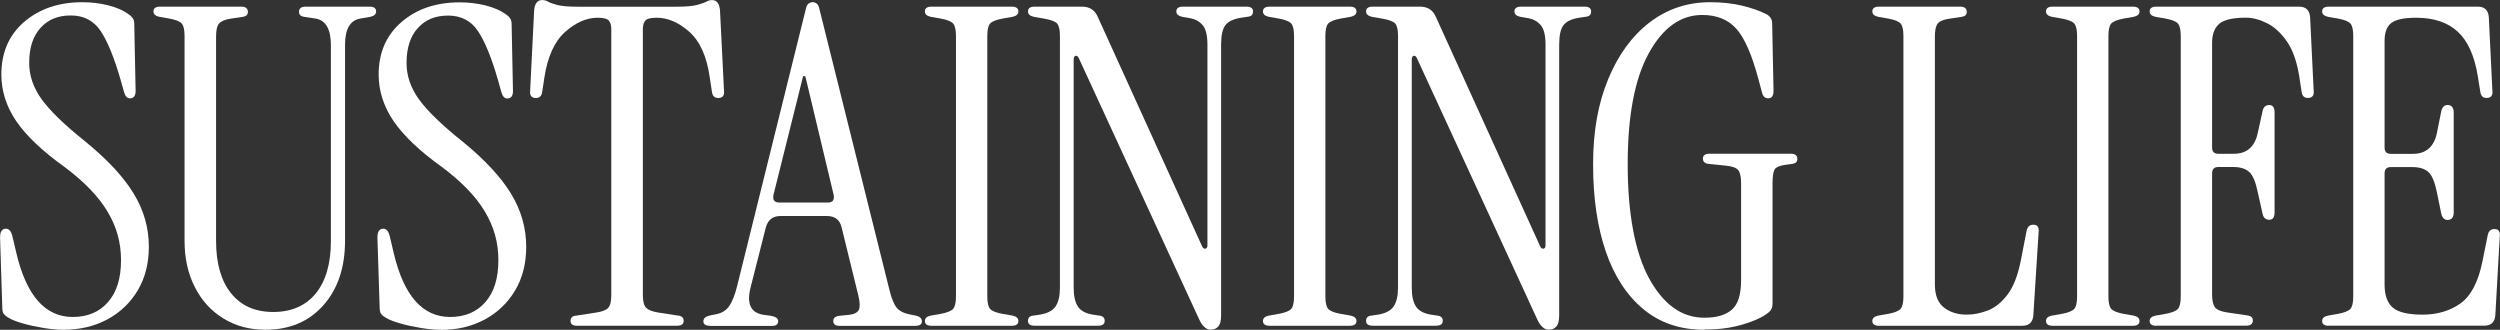
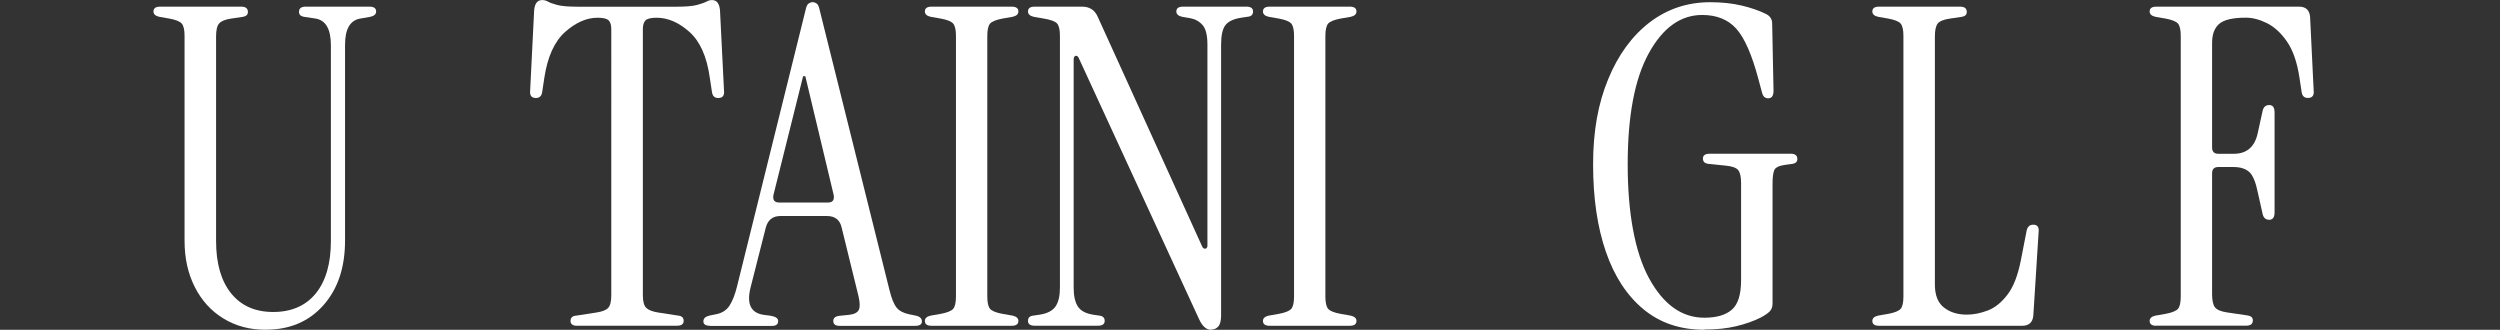
<svg xmlns="http://www.w3.org/2000/svg" id="_レイヤー_2" data-name="レイヤー 2" viewBox="0 0 406.11 53.57">
  <rect x="0" y="0" width="406.11" height="53.57" fill="#333333" stroke="none" />
  <defs>
    <style>
      .cls-1 {
        fill: #fff;
      }
    </style>
  </defs>
  <g id="_文字" data-name="文字">
    <g>
-       <path class="cls-1" d="M10.3,53.57c-.96,0-2.03-.1-3.2-.29-1.18-.19-2.28-.43-3.31-.72-1.03-.29-1.84-.6-2.41-.94-.34-.19-.59-.4-.76-.61-.17-.22-.25-.59-.25-1.12l-.36-11.3c0-.96.31-1.44.94-1.44.53,0,.89.43,1.08,1.3l.65,2.74c1.63,6.86,4.68,10.3,9.14,10.3,2.4,0,4.31-.8,5.72-2.41,1.42-1.61,2.12-3.88,2.12-6.8s-.73-5.47-2.2-7.92c-1.46-2.45-3.8-4.87-7.02-7.27-3.55-2.54-6.14-5-7.78-7.38C1.03,17.32.22,14.78.22,12.1.22,8.54,1.45,5.7,3.92,3.56,6.4,1.43,9.55.36,13.39.36c1.44,0,2.83.17,4.18.5,1.34.34,2.45.82,3.31,1.44.29.19.52.41.68.65.17.24.25.55.25.94l.22,10.87c0,.82-.31,1.22-.94,1.22-.43,0-.74-.34-.94-1.01l-.5-1.8c-1.06-3.7-2.15-6.4-3.28-8.1-1.13-1.7-2.75-2.56-4.86-2.56s-3.71.67-4.93,2.02c-1.22,1.34-1.84,3.24-1.84,5.69,0,2.06.67,4.03,2.02,5.9s3.7,4.15,7.06,6.84c3.6,2.93,6.23,5.75,7.88,8.46,1.66,2.71,2.48,5.6,2.48,8.68,0,2.69-.6,5.04-1.8,7.06-1.2,2.02-2.84,3.59-4.93,4.72-2.09,1.13-4.48,1.69-7.16,1.69Z" />
      <path class="cls-1" d="M43.16,53.57c-2.59,0-4.88-.61-6.88-1.84-1.99-1.22-3.54-2.93-4.64-5.11-1.11-2.18-1.66-4.69-1.66-7.52V5.83c0-1.01-.16-1.68-.47-2.02-.31-.34-.97-.6-1.98-.79l-1.66-.29c-.62-.14-.94-.43-.94-.86,0-.53.36-.79,1.08-.79h13.18c.72,0,1.08.29,1.08.86,0,.43-.26.7-.79.79l-1.94.29c-.96.14-1.61.41-1.94.79-.34.38-.5,1.08-.5,2.09v33.26c0,3.65.82,6.48,2.45,8.5,1.63,2.02,3.91,3.02,6.84,3.02s5.28-1.01,6.91-3.02c1.63-2.02,2.45-4.85,2.45-8.5V7.34c0-2.59-.82-4.03-2.45-4.32l-1.94-.29c-.53-.1-.79-.36-.79-.79,0-.58.36-.86,1.08-.86h10.37c.72,0,1.08.26,1.08.79,0,.43-.31.72-.94.86l-1.66.29c-1.63.29-2.45,1.7-2.45,4.25v31.82c0,4.37-1.18,7.87-3.53,10.51-2.35,2.64-5.47,3.96-9.36,3.96Z" />
-       <path class="cls-1" d="M71.6,53.57c-.96,0-2.03-.1-3.2-.29-1.18-.19-2.28-.43-3.31-.72-1.03-.29-1.84-.6-2.41-.94-.34-.19-.59-.4-.76-.61-.17-.22-.25-.59-.25-1.12l-.36-11.3c0-.96.31-1.44.94-1.44.53,0,.89.43,1.08,1.3l.65,2.74c1.63,6.86,4.68,10.3,9.14,10.3,2.4,0,4.31-.8,5.72-2.41,1.42-1.61,2.12-3.88,2.12-6.8s-.73-5.47-2.2-7.92c-1.46-2.45-3.8-4.87-7.02-7.27-3.55-2.54-6.14-5-7.78-7.38-1.63-2.38-2.45-4.91-2.45-7.6,0-3.55,1.24-6.4,3.71-8.53,2.47-2.14,5.63-3.2,9.47-3.2,1.44,0,2.83.17,4.18.5,1.34.34,2.45.82,3.31,1.44.29.19.52.41.68.65.17.24.25.55.25.94l.22,10.87c0,.82-.31,1.22-.94,1.22-.43,0-.74-.34-.94-1.01l-.5-1.8c-1.06-3.7-2.15-6.4-3.28-8.1-1.13-1.7-2.75-2.56-4.86-2.56s-3.71.67-4.93,2.02c-1.22,1.34-1.84,3.24-1.84,5.69,0,2.06.67,4.03,2.02,5.9s3.7,4.15,7.06,6.84c3.6,2.93,6.23,5.75,7.88,8.46,1.66,2.71,2.48,5.6,2.48,8.68,0,2.69-.6,5.04-1.8,7.06-1.2,2.02-2.84,3.59-4.93,4.72-2.09,1.13-4.48,1.69-7.16,1.69Z" />
      <path class="cls-1" d="M93.76,52.92c-.72,0-1.08-.26-1.08-.79s.31-.82.94-.86l3.24-.5c.96-.14,1.61-.4,1.94-.76.33-.36.5-1.04.5-2.05V4.75c0-.67-.14-1.15-.43-1.44s-.89-.43-1.8-.43c-1.78,0-3.53.77-5.26,2.3-1.73,1.54-2.86,4.01-3.38,7.42l-.36,2.38c-.1.62-.43.94-1.01.94-.72,0-1.03-.41-.94-1.22l.65-13.03c.1-1.1.53-1.66,1.3-1.66.34,0,.65.08.94.25.29.17.78.35,1.48.54.7.19,1.81.29,3.35.29h16.06c1.54,0,2.65-.1,3.35-.29.7-.19,1.2-.37,1.51-.54.31-.17.61-.25.9-.25.77,0,1.2.55,1.3,1.66l.65,13.03c.1.82-.22,1.22-.94,1.22-.58,0-.91-.31-1.01-.94l-.36-2.38c-.48-3.41-1.58-5.88-3.31-7.42-1.73-1.54-3.5-2.3-5.33-2.3-.91,0-1.51.14-1.8.43s-.43.77-.43,1.44v43.2c0,1.01.18,1.69.54,2.05.36.36,1,.61,1.91.76l3.24.5c.62.05.94.34.94.86s-.36.79-1.08.79h-16.2Z" />
      <path class="cls-1" d="M115.34,52.92c-.72,0-1.08-.24-1.08-.72s.34-.79,1.01-.94l1.08-.22c.96-.19,1.68-.66,2.16-1.4.48-.74.89-1.79,1.22-3.13L130.89,1.51c.1-.48.25-.79.47-.94.22-.14.42-.22.61-.22.24,0,.47.07.68.22.22.14.37.46.47.94l11.38,45.65c.33,1.34.72,2.28,1.15,2.81.43.53,1.1.89,2.02,1.08l1.08.22c.67.14,1.01.46,1.01.94s-.36.72-1.08.72h-12.31c-.67,0-1.01-.26-1.01-.79s.41-.82,1.22-.86l1.37-.14c.82-.1,1.33-.36,1.55-.79.22-.43.2-1.18-.04-2.23l-2.74-11.16c-.29-1.25-1.08-1.87-2.38-1.87h-7.56c-1.25,0-2.04.62-2.38,1.87l-2.45,9.65c-.72,2.74,0,4.25,2.16,4.54l1.08.14c.82.14,1.22.43,1.22.86,0,.53-.34.79-1.01.79h-10.08ZM126.57,32.9h7.92c.77,0,1.08-.41.94-1.22l-4.61-19.3h-.36l-4.82,19.3c-.14.82.17,1.22.94,1.22Z" />
      <path class="cls-1" d="M151.32,52.92c-.72,0-1.08-.26-1.08-.79,0-.43.31-.72.94-.86l1.66-.29c1.01-.19,1.67-.46,1.98-.79.31-.34.47-1.01.47-2.02V5.83c0-1.01-.16-1.68-.47-2.02-.31-.34-.97-.6-1.98-.79l-1.66-.29c-.62-.14-.94-.43-.94-.86,0-.53.36-.79,1.08-.79h13.03c.72,0,1.08.26,1.08.79,0,.43-.31.72-.94.86l-1.66.29c-1.01.19-1.67.46-1.98.79-.31.34-.47,1.01-.47,2.02v42.34c0,1.01.16,1.68.47,2.02.31.34.97.6,1.98.79l1.66.29c.62.14.94.43.94.86,0,.53-.36.79-1.08.79h-13.03Z" />
      <path class="cls-1" d="M196.72,53.57c-.77,0-1.42-.58-1.94-1.73l-19.51-42.34c-.14-.34-.32-.48-.54-.43-.22.05-.32.26-.32.65v37.01c0,1.34.23,2.36.68,3.06.46.7,1.28,1.14,2.48,1.33l.94.14c.62.05.94.34.94.86s-.36.79-1.08.79h-10.3c-.72,0-1.08-.26-1.08-.79s.31-.82.94-.86l.94-.14c1.25-.19,2.11-.64,2.59-1.33.48-.7.72-1.72.72-3.06V5.83c0-1.01-.16-1.68-.47-2.02-.31-.34-1.02-.6-2.12-.79l-1.66-.29c-.62-.14-.94-.43-.94-.86,0-.53.36-.79,1.08-.79h7.7c1.2,0,2.04.53,2.52,1.58l16.99,37.37c.14.29.32.41.54.36.22-.05.32-.22.32-.5V7.27c0-1.54-.26-2.6-.79-3.2-.53-.6-1.2-.97-2.02-1.12l-1.3-.22c-.62-.14-.94-.43-.94-.86,0-.53.36-.79,1.08-.79h10.3c.72,0,1.08.26,1.08.79s-.31.82-.94.86l-.94.14c-1.25.19-2.11.59-2.59,1.19-.48.6-.72,1.67-.72,3.2v43.99c0,.86-.16,1.46-.47,1.8-.31.34-.71.5-1.19.5Z" />
      <path class="cls-1" d="M206.24,52.92c-.72,0-1.08-.26-1.08-.79,0-.43.31-.72.94-.86l1.66-.29c1.01-.19,1.67-.46,1.98-.79.31-.34.47-1.01.47-2.02V5.83c0-1.01-.16-1.68-.47-2.02-.31-.34-.97-.6-1.98-.79l-1.66-.29c-.62-.14-.94-.43-.94-.86,0-.53.36-.79,1.08-.79h13.03c.72,0,1.08.26,1.08.79,0,.43-.31.72-.94.86l-1.66.29c-1.01.19-1.67.46-1.98.79-.31.34-.47,1.01-.47,2.02v42.34c0,1.01.16,1.68.47,2.02.31.34.97.6,1.98.79l1.66.29c.62.14.94.43.94.86,0,.53-.36.79-1.08.79h-13.03Z" />
-       <path class="cls-1" d="M251.64,53.57c-.77,0-1.42-.58-1.94-1.73l-19.51-42.34c-.14-.34-.32-.48-.54-.43-.22.05-.32.26-.32.65v37.01c0,1.34.23,2.36.68,3.06.46.7,1.28,1.14,2.48,1.33l.94.14c.62.05.94.34.94.86s-.36.79-1.08.79h-10.3c-.72,0-1.08-.26-1.08-.79s.31-.82.94-.86l.94-.14c1.25-.19,2.11-.64,2.59-1.33.48-.7.72-1.72.72-3.06V5.83c0-1.01-.16-1.68-.47-2.02-.31-.34-1.02-.6-2.12-.79l-1.66-.29c-.62-.14-.94-.43-.94-.86,0-.53.36-.79,1.08-.79h7.7c1.2,0,2.04.53,2.52,1.58l16.99,37.37c.14.29.32.41.54.36.22-.05.32-.22.32-.5V7.27c0-1.54-.26-2.6-.79-3.2-.53-.6-1.2-.97-2.02-1.12l-1.3-.22c-.62-.14-.94-.43-.94-.86,0-.53.36-.79,1.08-.79h10.3c.72,0,1.08.26,1.08.79s-.31.82-.94.86l-.94.14c-1.25.19-2.11.59-2.59,1.19-.48.6-.72,1.67-.72,3.2v43.99c0,.86-.16,1.46-.47,1.8-.31.34-.71.5-1.19.5Z" />
      <path class="cls-1" d="M276.86,53.57c-3.89,0-7.18-1.1-9.86-3.31-2.69-2.21-4.73-5.32-6.12-9.32-1.39-4.01-2.09-8.75-2.09-14.22s.82-9.9,2.45-13.86c1.63-3.96,3.88-7.03,6.73-9.22,2.86-2.18,6.13-3.28,9.83-3.28,1.87,0,3.58.18,5.11.54,1.54.36,2.88.83,4.03,1.4.62.34.94.84.94,1.51l.22,10.94c0,.82-.29,1.22-.86,1.22-.53,0-.86-.31-1.01-.94l-.58-2.16c-1.06-3.98-2.26-6.72-3.6-8.21-1.34-1.49-3.19-2.23-5.54-2.23-3.5,0-6.4,2.08-8.68,6.23-2.28,4.15-3.42,10.16-3.42,18.04s1.16,14.29,3.49,18.54c2.33,4.25,5.32,6.37,8.96,6.37,1.97,0,3.46-.43,4.46-1.3,1.01-.86,1.51-2.47,1.51-4.82v-15.77c0-1.01-.16-1.7-.47-2.09-.31-.38-.97-.62-1.98-.72l-2.81-.29c-.62-.05-.94-.34-.94-.86s.36-.79,1.08-.79h13.18c.72,0,1.08.29,1.08.86,0,.43-.26.7-.79.79l-1.08.14c-1.06.14-1.68.43-1.87.86-.19.43-.29,1.15-.29,2.16v19.51c0,.53-.14.95-.43,1.26-.29.31-.79.66-1.51,1.04-1.15.58-2.47,1.04-3.96,1.4-1.49.36-3.22.54-5.18.54Z" />
      <path class="cls-1" d="M305.23,52.92c-.72,0-1.08-.26-1.08-.79,0-.43.31-.72.94-.86l1.66-.29c1.01-.19,1.67-.46,1.98-.79.31-.34.47-1.01.47-2.02V5.83c0-1.01-.16-1.68-.47-2.02-.31-.34-.97-.6-1.98-.79l-1.66-.29c-.62-.14-.94-.43-.94-.86,0-.53.36-.79,1.08-.79h13.18c.72,0,1.08.29,1.08.86,0,.43-.26.7-.79.79l-1.94.29c-1.01.14-1.67.41-1.98.79-.31.38-.47,1.08-.47,2.09v40.32c0,1.73.49,2.98,1.48,3.74.98.77,2.22,1.15,3.71,1.15,1.1,0,2.24-.23,3.42-.68,1.18-.46,2.24-1.32,3.2-2.59.96-1.27,1.68-3.13,2.16-5.58l.94-4.82c.14-.62.5-.94,1.08-.94.67,0,.96.41.86,1.22l-.86,13.54c-.1,1.1-.7,1.66-1.8,1.66h-23.26Z" />
-       <path class="cls-1" d="M333.44,52.92c-.72,0-1.08-.26-1.08-.79,0-.43.31-.72.94-.86l1.66-.29c1.01-.19,1.67-.46,1.98-.79.31-.34.47-1.01.47-2.02V5.83c0-1.01-.16-1.68-.47-2.02-.31-.34-.97-.6-1.98-.79l-1.66-.29c-.62-.14-.94-.43-.94-.86,0-.53.36-.79,1.08-.79h13.03c.72,0,1.08.26,1.08.79,0,.43-.31.72-.94.86l-1.66.29c-1.01.19-1.67.46-1.98.79-.31.34-.47,1.01-.47,2.02v42.34c0,1.01.16,1.68.47,2.02.31.34.97.6,1.98.79l1.66.29c.62.14.94.43.94.86,0,.53-.36.79-1.08.79h-13.03Z" />
      <path class="cls-1" d="M350.28,52.92c-.72,0-1.08-.26-1.08-.79,0-.43.31-.72.94-.86l1.66-.29c1.01-.19,1.67-.46,1.98-.79.31-.34.47-1.01.47-2.02V5.83c0-1.01-.16-1.68-.47-2.02-.31-.34-.97-.6-1.98-.79l-1.66-.29c-.62-.14-.94-.43-.94-.86,0-.53.36-.79,1.08-.79h23.18c1.1,0,1.7.55,1.8,1.66l.58,11.95c.1.82-.22,1.22-.94,1.22-.58,0-.91-.31-1.01-.94l-.36-2.38c-.38-2.5-1.06-4.44-2.02-5.83-.96-1.39-2.04-2.39-3.24-2.99-1.2-.6-2.35-.9-3.46-.9-2.11,0-3.55.34-4.32,1.01-.77.67-1.15,1.7-1.15,3.1v16.99c0,.67.34,1.01,1.01,1.01h2.52c2.11,0,3.41-1.13,3.89-3.38l.79-3.6c.14-.62.5-.94,1.08-.94s.86.41.86,1.22v16.2c0,.82-.29,1.22-.86,1.22s-.94-.31-1.08-.94l-.79-3.53c-.34-1.68-.8-2.78-1.4-3.31-.6-.53-1.45-.79-2.56-.79h-2.45c-.67,0-1.01.34-1.01,1.01v19.66c0,1.01.16,1.72.47,2.12.31.41.97.68,1.98.83l3.38.5c.53.1.79.36.79.79,0,.58-.36.86-1.08.86h-14.62Z" />
-       <path class="cls-1" d="M378.3,52.92c-.72,0-1.08-.26-1.08-.79,0-.43.31-.72.94-.86l1.66-.29c1.01-.19,1.67-.46,1.98-.79.31-.34.47-1.01.47-2.02V5.83c0-1.01-.16-1.68-.47-2.02-.31-.34-.97-.6-1.98-.79l-1.66-.29c-.62-.14-.94-.43-.94-.86,0-.53.36-.79,1.08-.79h24.19c1.1,0,1.7.55,1.8,1.66l.58,11.95c.1.82-.22,1.22-.94,1.22-.58,0-.91-.31-1.01-.94l-.43-2.66c-.53-3.26-1.61-5.65-3.24-7.16-1.63-1.51-3.89-2.27-6.77-2.27-1.92,0-3.25.28-4,.83-.74.55-1.12,1.52-1.12,2.92v17.35c0,.67.34,1.01,1.01,1.01h3.6c2.11,0,3.41-1.13,3.89-3.38l.72-3.6c.19-.72.6-1.03,1.22-.94.53.1.79.5.79,1.22v16.2c0,.72-.26,1.13-.79,1.22-.62.1-1.03-.22-1.22-.94l-.72-3.53c-.34-1.68-.8-2.78-1.4-3.31-.6-.53-1.45-.79-2.56-.79h-3.53c-.67,0-1.01.34-1.01,1.01v18.07c0,1.73.44,2.98,1.33,3.74.89.77,2.51,1.15,4.86,1.15s4.45-.61,6.16-1.84c1.7-1.22,2.89-3.52,3.56-6.88l.86-4.25c.14-.62.5-.94,1.08-.94.67,0,.96.41.86,1.22l-.72,12.82c-.1,1.1-.7,1.66-1.8,1.66h-25.27Z" />
    </g>
  </g>
</svg>